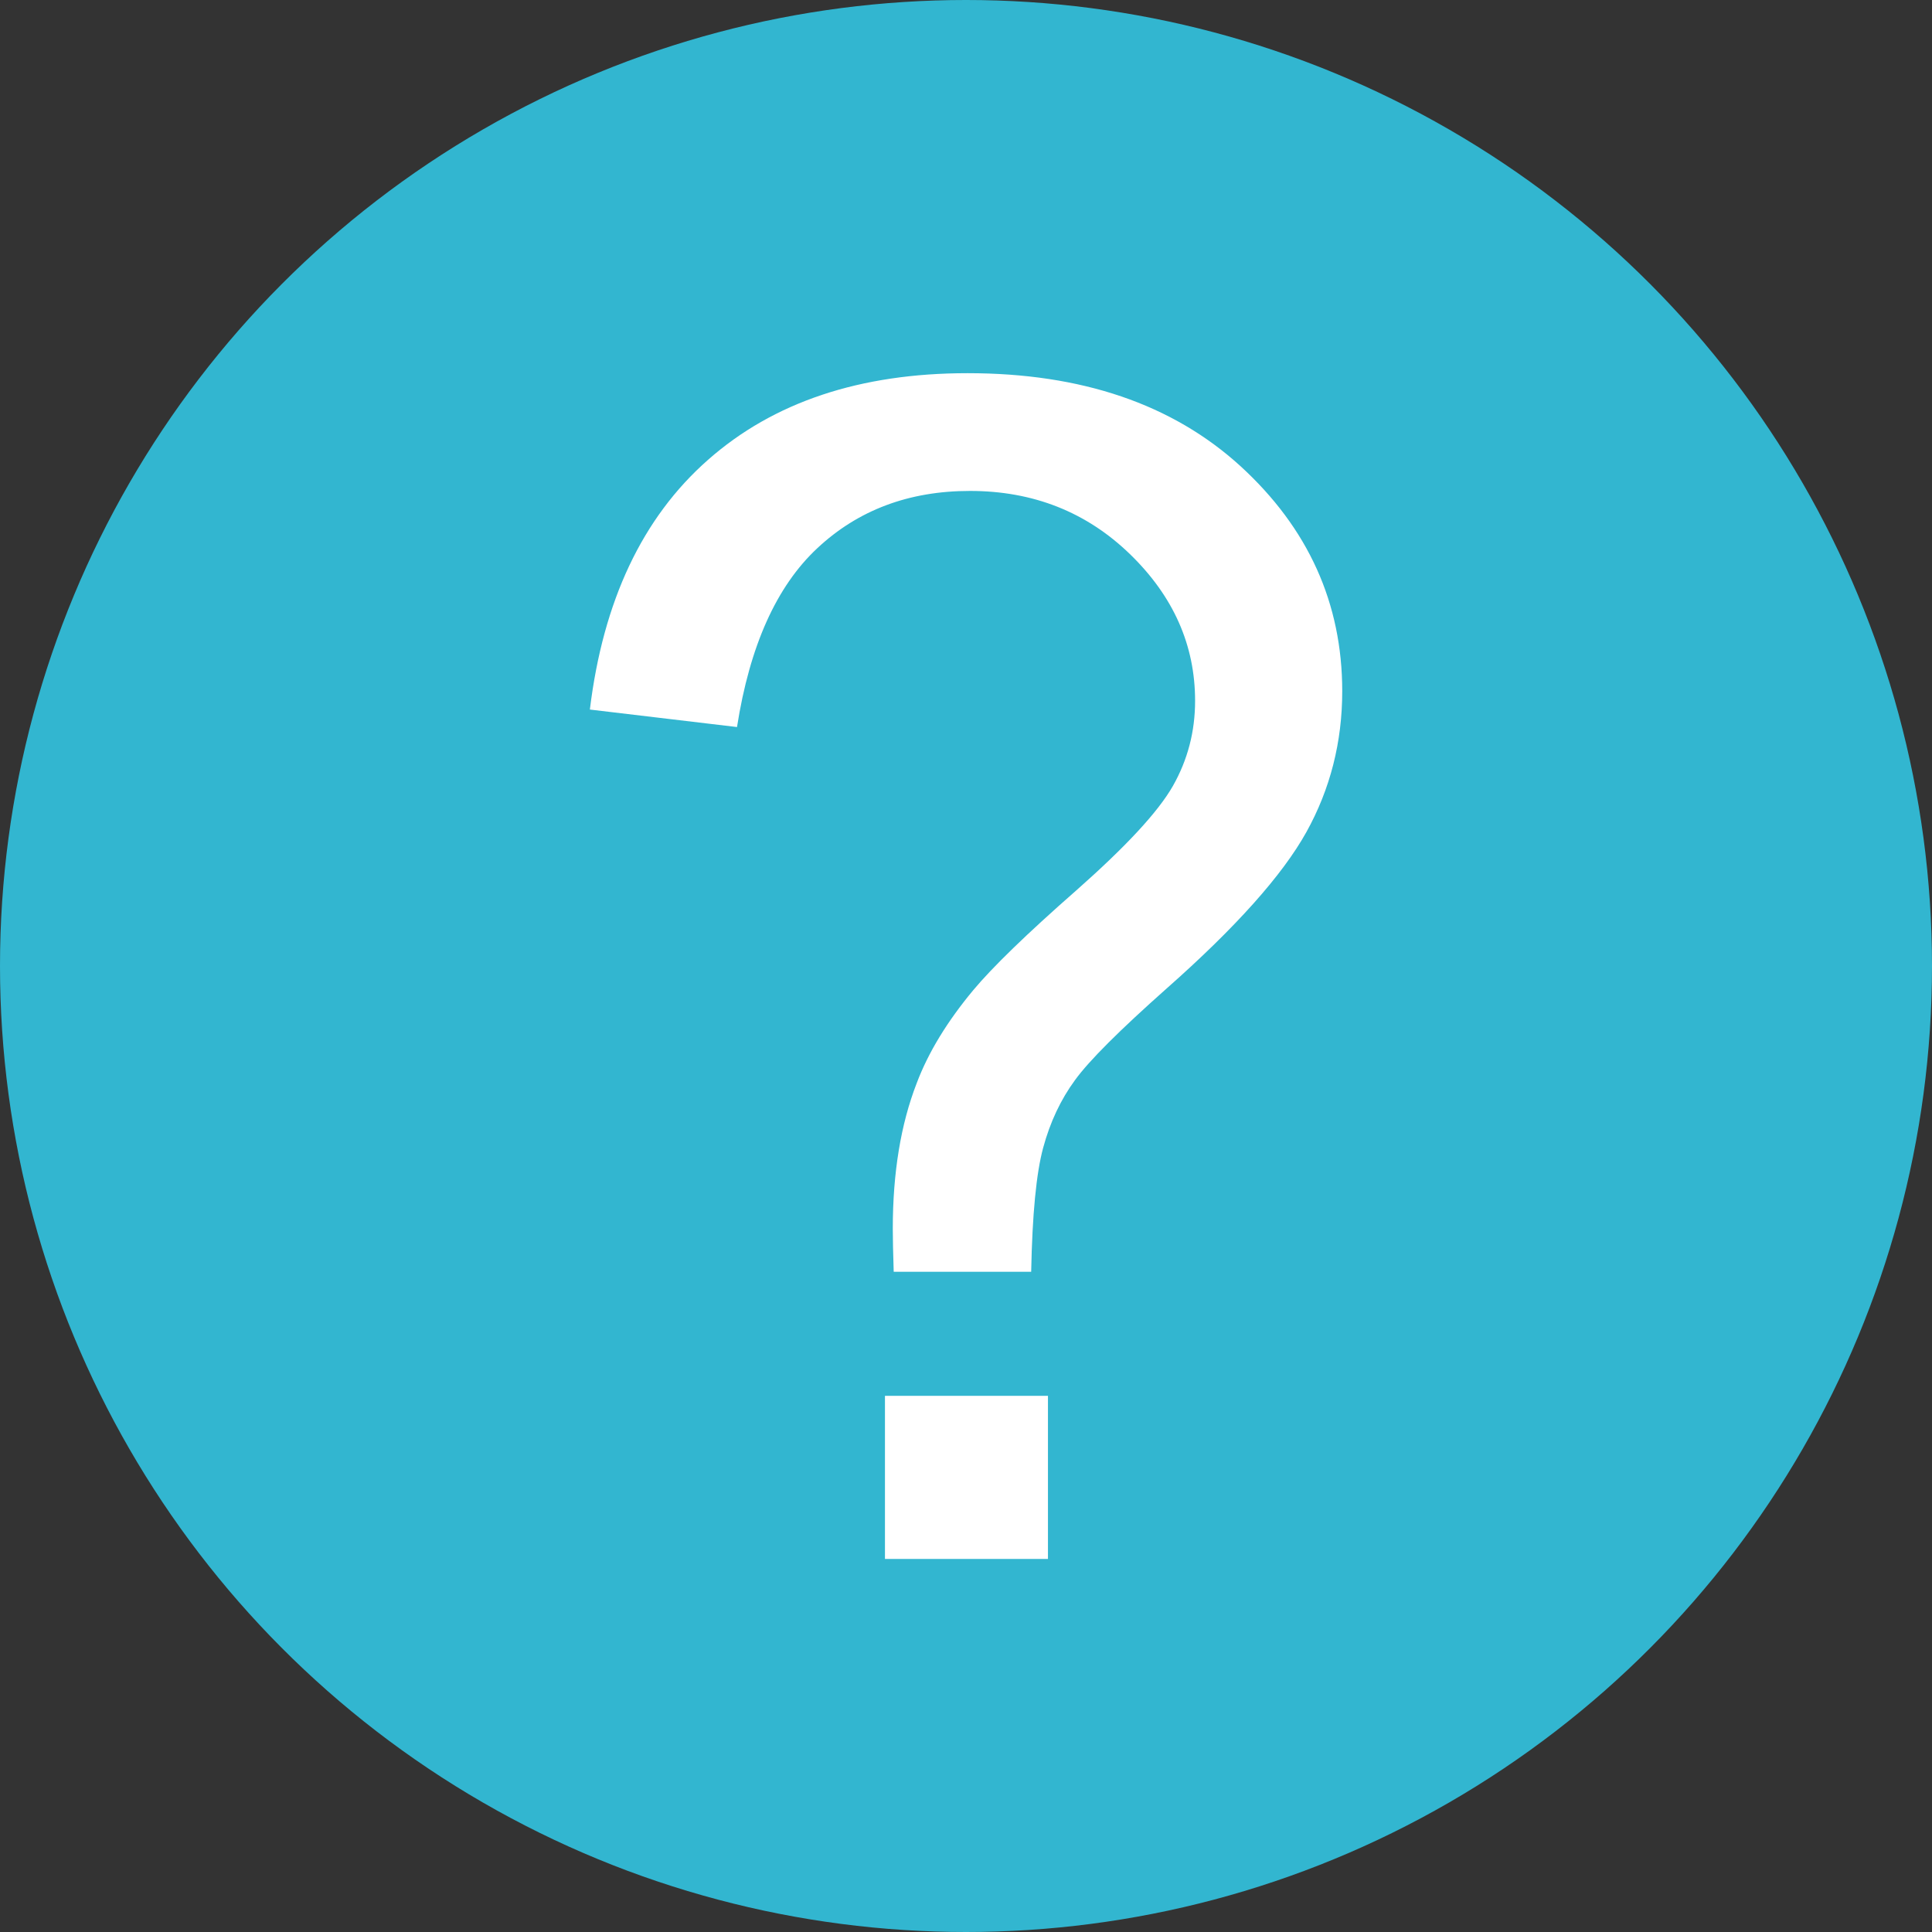
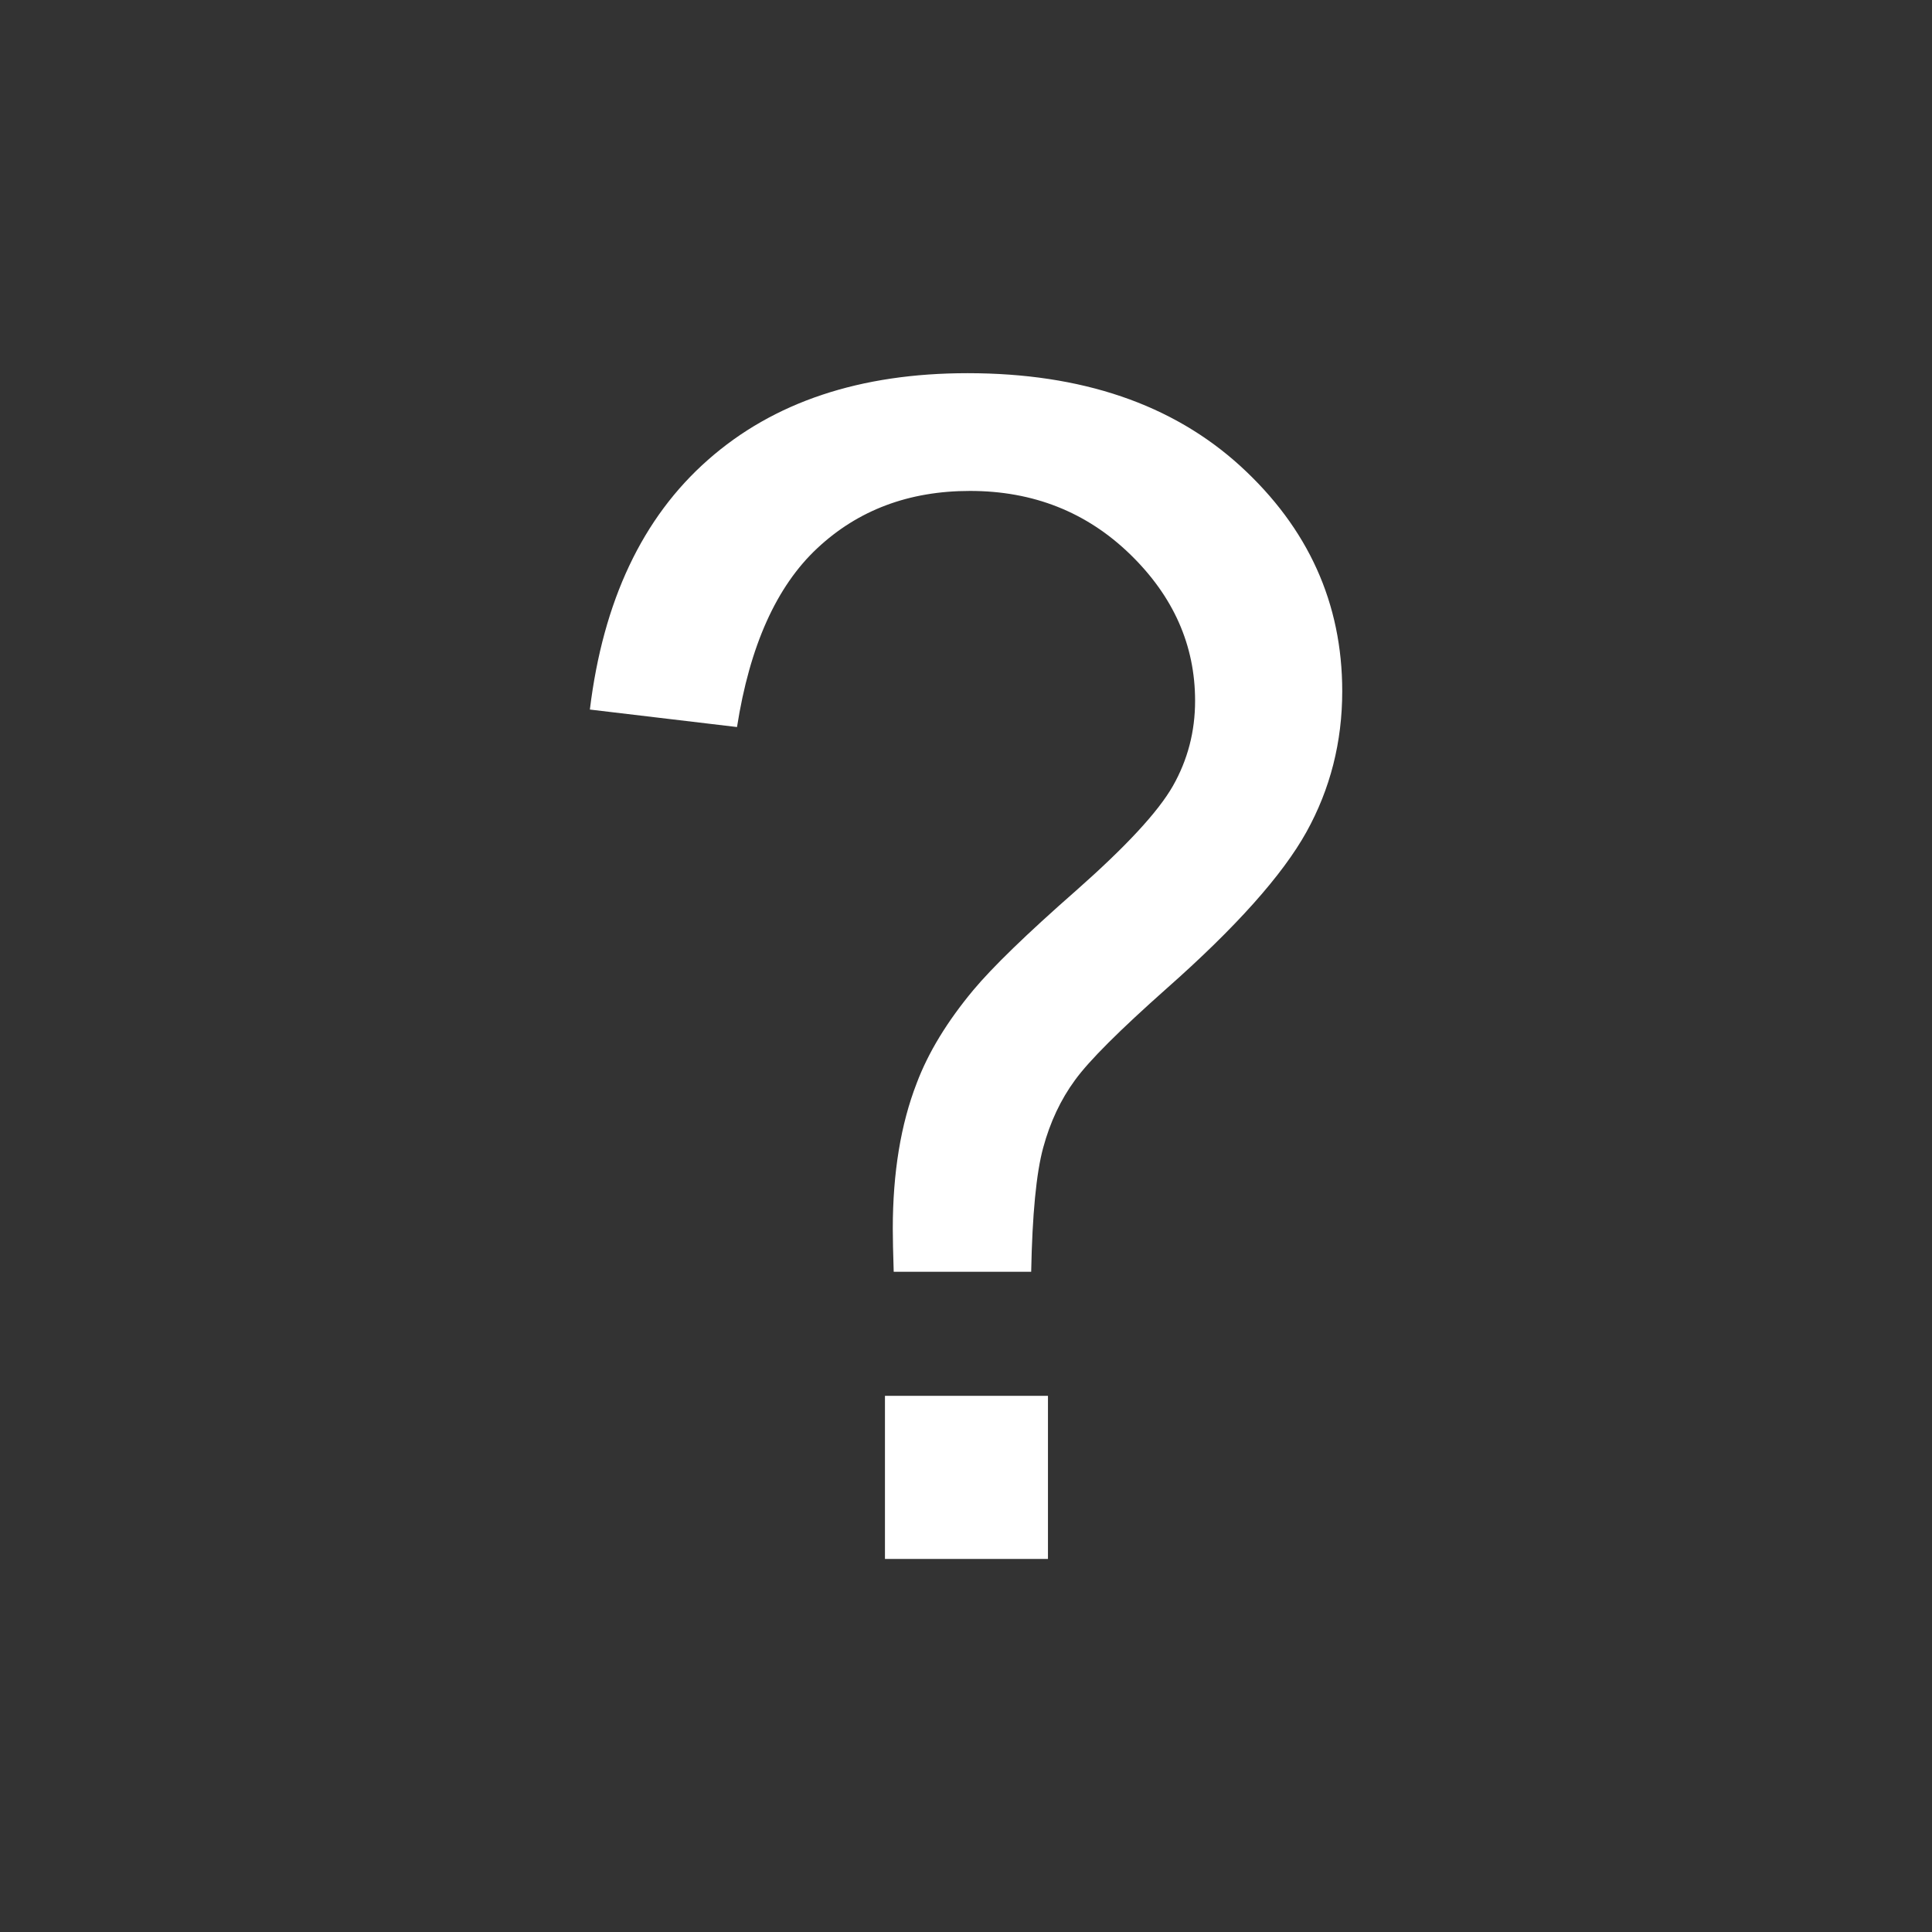
<svg xmlns="http://www.w3.org/2000/svg" version="1.1" id="Layer_1" x="0px" y="0px" width="19px" height="19px" viewBox="0 0 19 19" enable-background="new 0 0 19 19" xml:space="preserve">
  <rect x="0" y="0" width="19" height="19" fill="#333333" stroke="none" />
  <g>
-     <circle fill="#32B6D0" cx="9.5" cy="9.5" r="9.5" />
    <g>
-       <path fill="#FFFFFF" d="M8.789,12.507C8.783,12.32,8.78,12.178,8.78,12.084c0-0.552,0.079-1.029,0.235-1.431    c0.114-0.303,0.3-0.607,0.556-0.915c0.188-0.225,0.524-0.552,1.013-0.981c0.488-0.431,0.805-0.772,0.951-1.028    c0.145-0.256,0.218-0.534,0.218-0.837c0-0.547-0.213-1.028-0.641-1.443c-0.428-0.414-0.952-0.621-1.573-0.621    c-0.6,0-1.1,0.188-1.501,0.563C7.636,5.766,7.373,6.352,7.248,7.15L5.801,6.978C5.931,5.91,6.318,5.09,6.962,4.523    C7.606,3.954,8.458,3.67,9.516,3.67c1.121,0,2.015,0.305,2.683,0.914c0.667,0.61,1.001,1.349,1.001,2.214    c0,0.5-0.118,0.962-0.352,1.384c-0.235,0.423-0.693,0.937-1.377,1.541c-0.458,0.407-0.759,0.706-0.899,0.899    c-0.141,0.192-0.245,0.414-0.313,0.665c-0.068,0.25-0.107,0.657-0.118,1.22H8.789z M8.703,15.331v-1.604h1.603v1.604H8.703z" />
+       <path fill="#FFFFFF" d="M8.789,12.507C8.783,12.32,8.78,12.178,8.78,12.084c0-0.552,0.079-1.029,0.235-1.431    c0.114-0.303,0.3-0.607,0.556-0.915c0.188-0.225,0.524-0.552,1.013-0.981c0.488-0.431,0.805-0.772,0.951-1.028    c0.145-0.256,0.218-0.534,0.218-0.837c0-0.547-0.213-1.028-0.641-1.443c-0.428-0.414-0.952-0.621-1.573-0.621    c-0.6,0-1.1,0.188-1.501,0.563C7.636,5.766,7.373,6.352,7.248,7.15L5.801,6.978C5.931,5.91,6.318,5.09,6.962,4.523    C7.606,3.954,8.458,3.67,9.516,3.67c1.121,0,2.015,0.305,2.683,0.914c0.667,0.61,1.001,1.349,1.001,2.214    c0,0.5-0.118,0.962-0.352,1.384c-0.235,0.423-0.693,0.937-1.377,1.541c-0.458,0.407-0.759,0.706-0.899,0.899    c-0.141,0.192-0.245,0.414-0.313,0.665c-0.068,0.25-0.107,0.657-0.118,1.22H8.789z M8.703,15.331v-1.604h1.603v1.604H8.703" />
    </g>
  </g>
</svg>